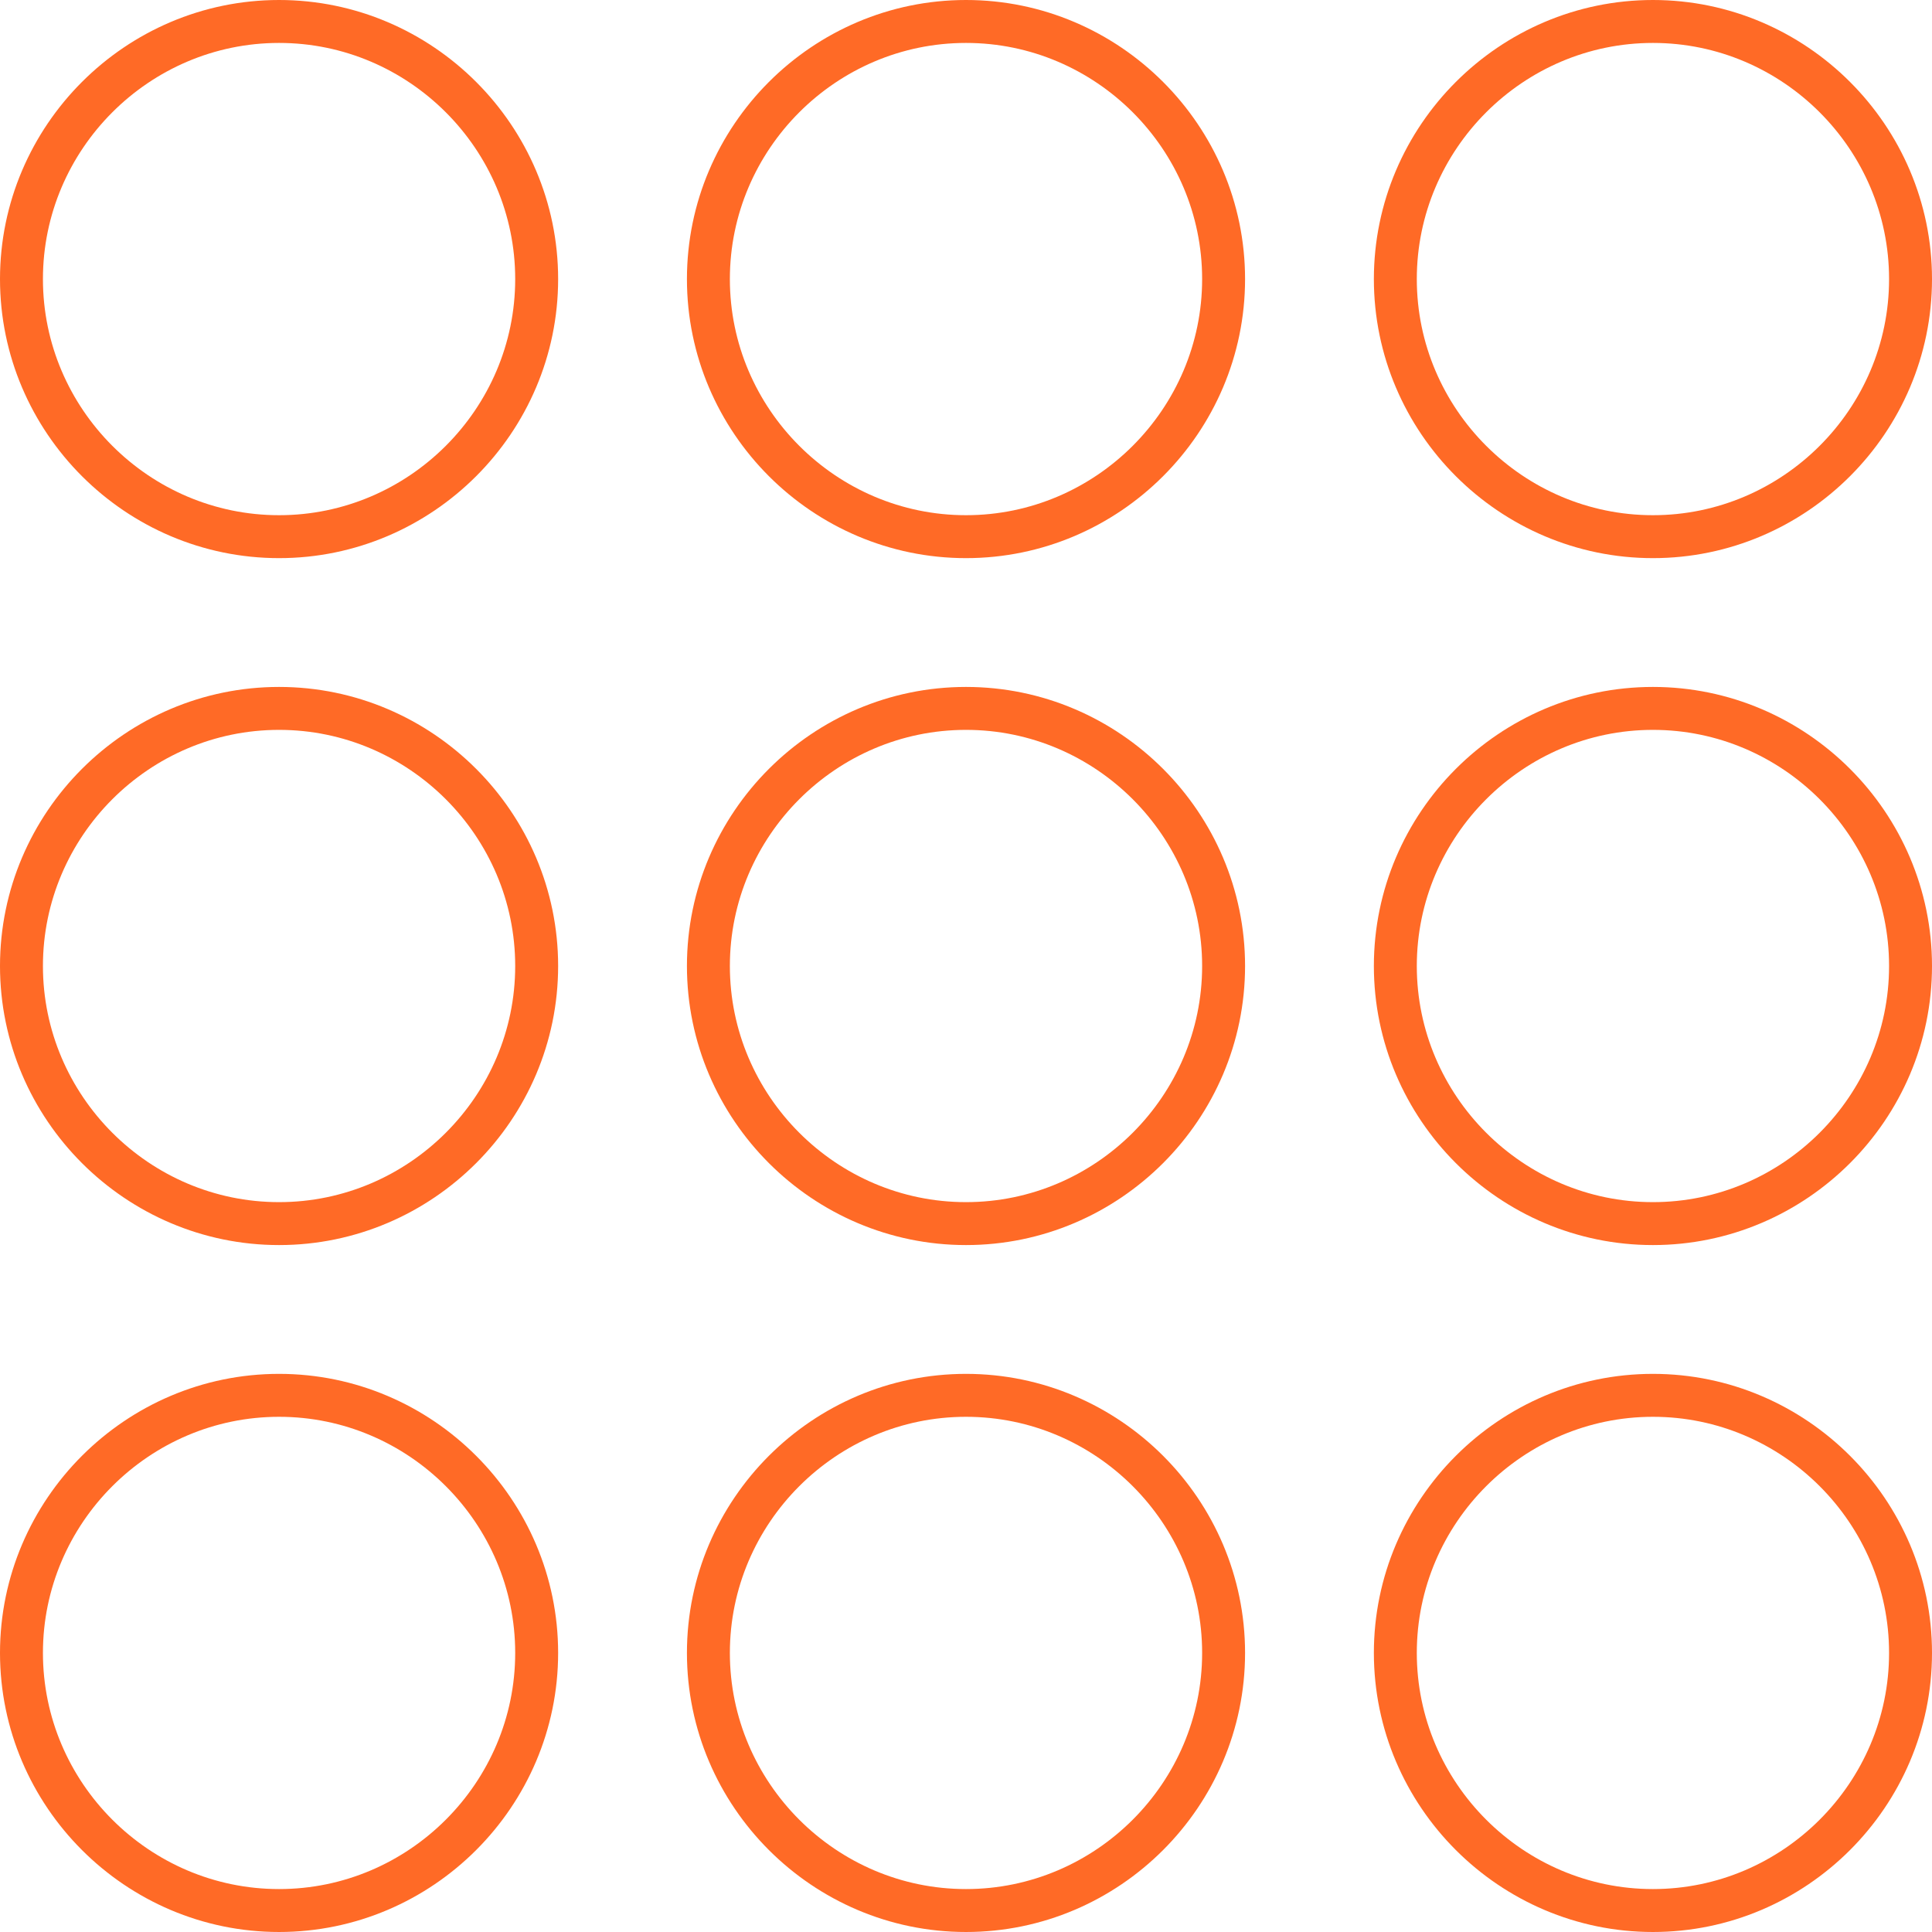
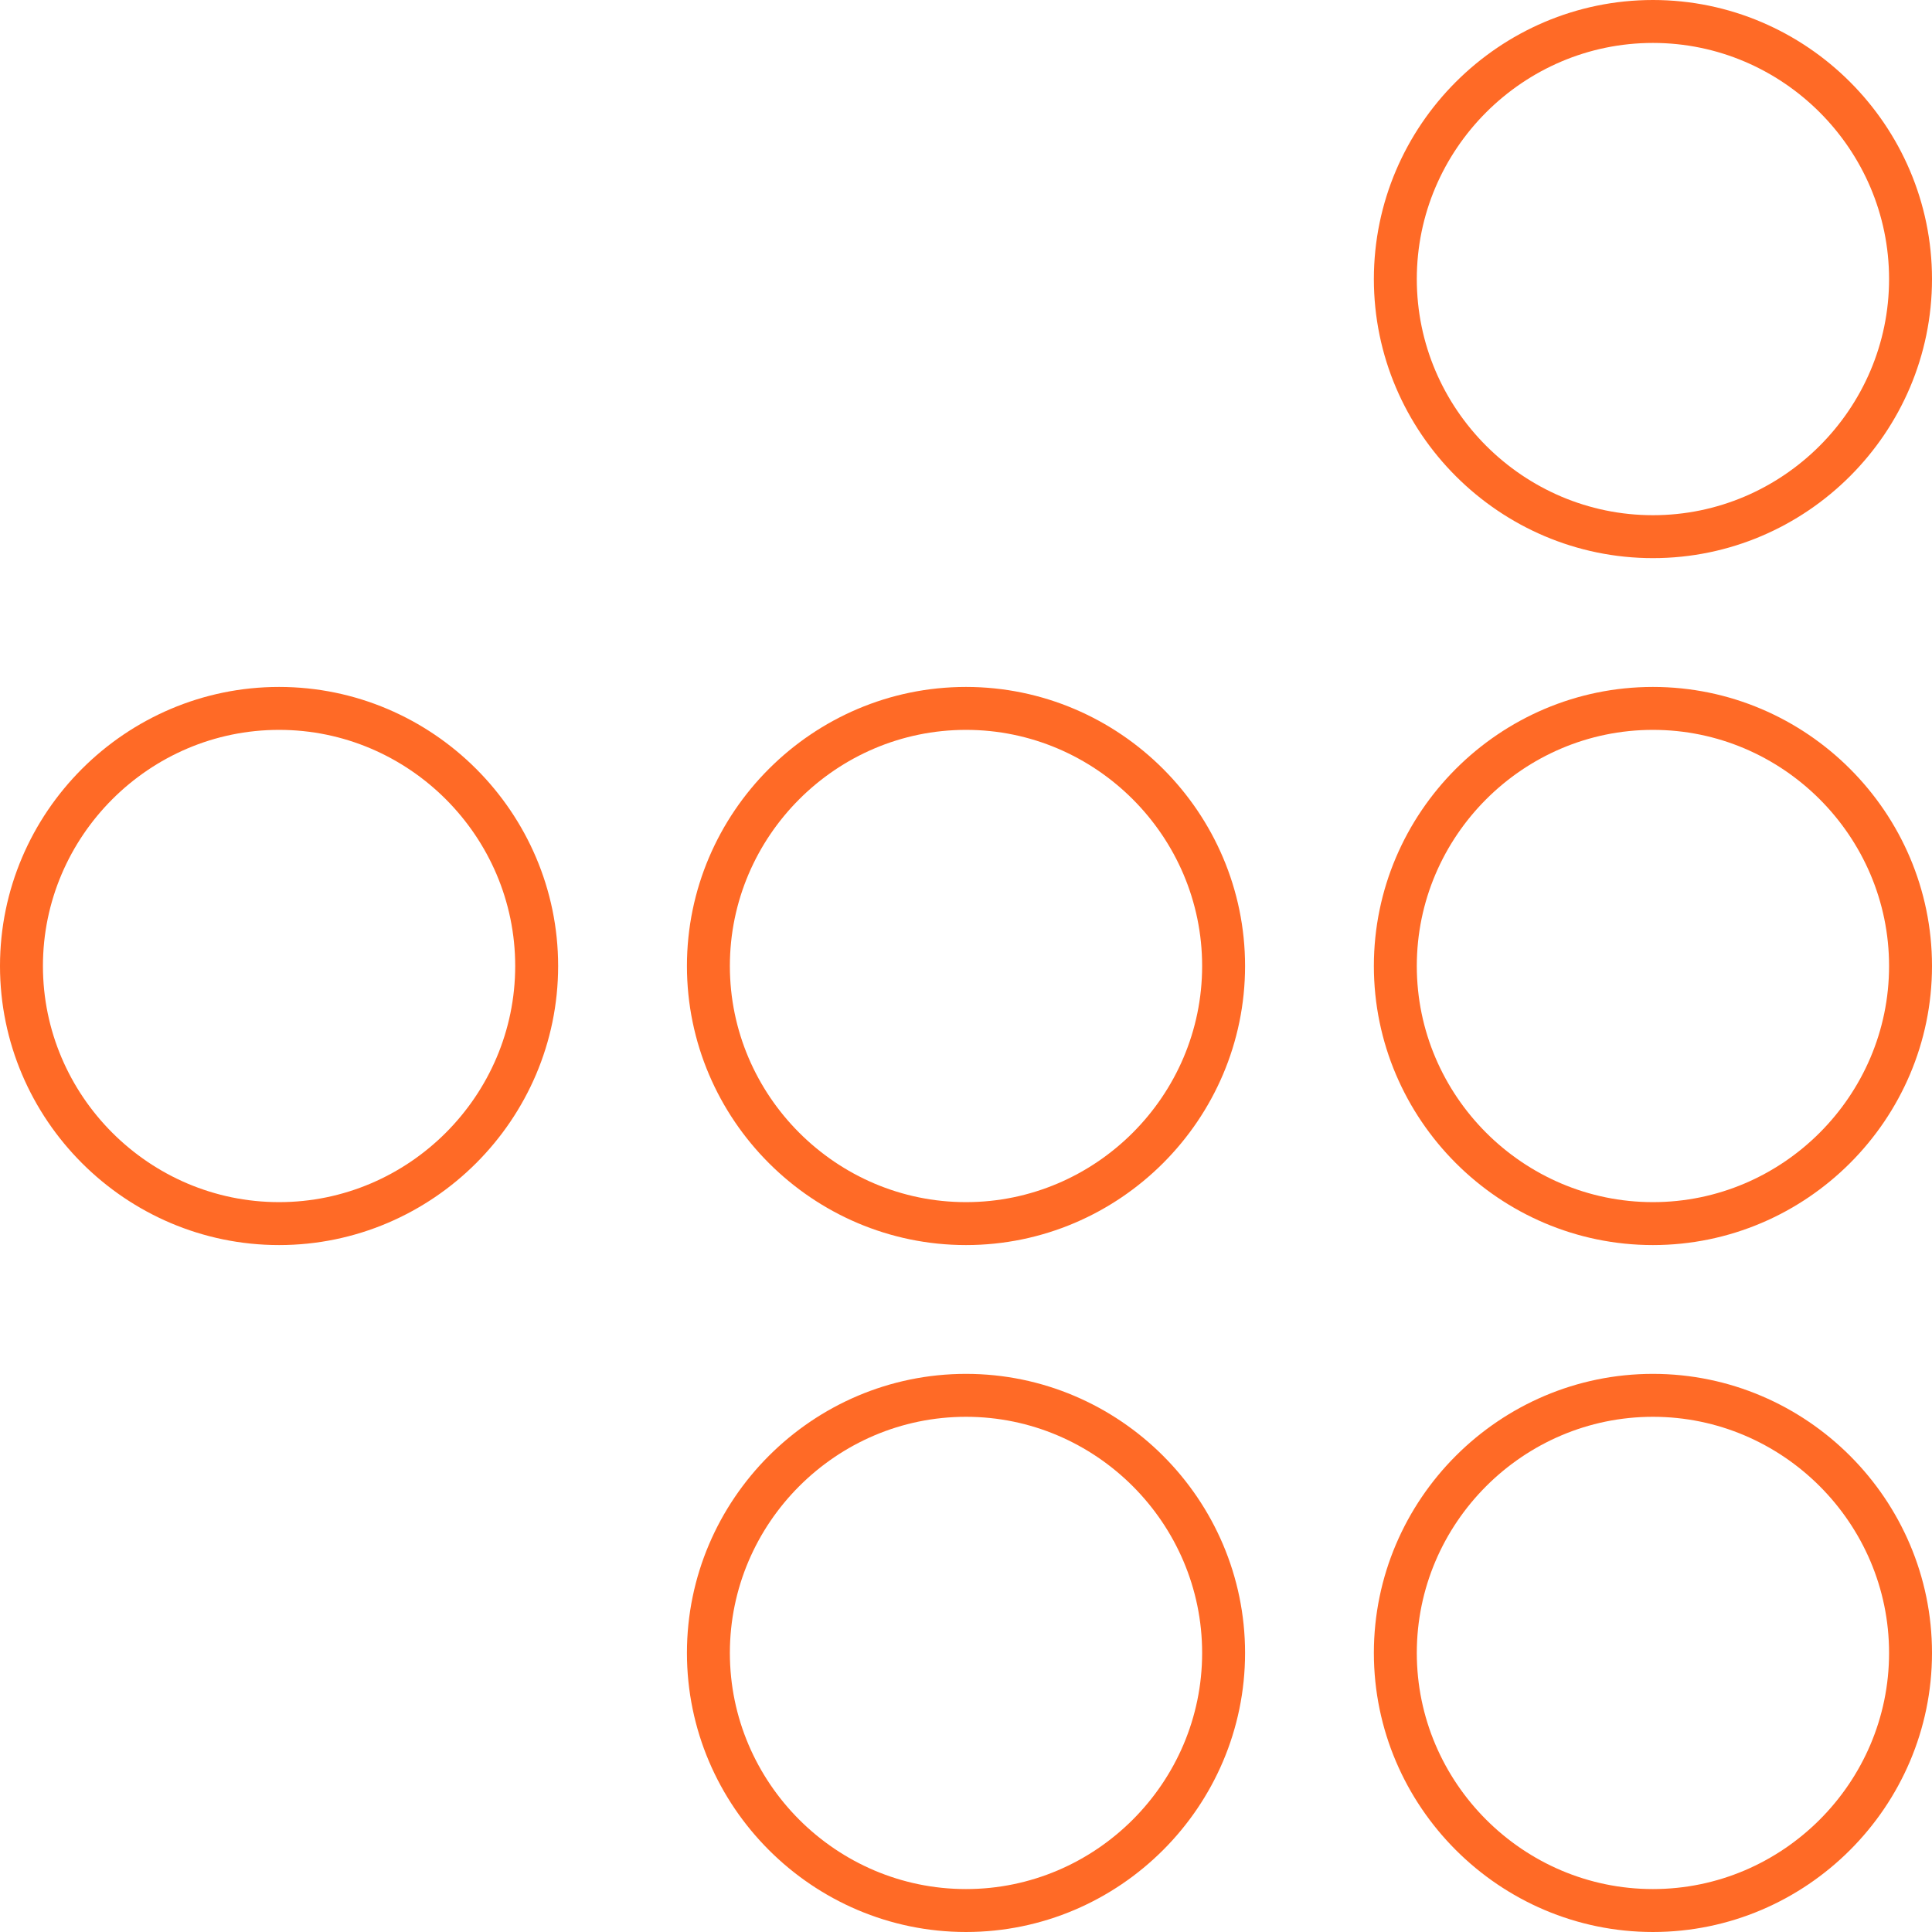
<svg xmlns="http://www.w3.org/2000/svg" enable-background="new 0 0 45 45" viewBox="0 0 45 45">
  <g fill="none" stroke="#ff6a26" stroke-miterlimit="10">
-     <path d="m6.5.5c3.3 0 6 2.7 6 6s-2.7 6-6 6-6-2.7-6-6 2.7-6 6-6z" />
-     <path d="m22.5.5c3.3 0 6 2.7 6 6s-2.7 6-6 6-6-2.7-6-6 2.7-6 6-6z" />
    <path d="m38.5.5c3.3 0 6 2.7 6 6s-2.7 6-6 6-6-2.7-6-6 2.7-6 6-6z" />
    <path d="m6.5 16.5c3.3 0 6 2.7 6 6s-2.7 6-6 6-6-2.7-6-6 2.7-6 6-6z" />
    <path d="m22.5 16.5c3.3 0 6 2.7 6 6s-2.7 6-6 6-6-2.7-6-6 2.7-6 6-6z" />
    <path d="m38.5 16.5c3.3 0 6 2.7 6 6s-2.7 6-6 6-6-2.7-6-6 2.7-6 6-6z" />
-     <path d="m6.5 32.5c3.3 0 6 2.7 6 6s-2.7 6-6 6-6-2.7-6-6 2.7-6 6-6z" />
    <path d="m22.5 32.5c3.3 0 6 2.7 6 6s-2.7 6-6 6-6-2.7-6-6 2.7-6 6-6z" />
    <path d="m38.5 32.5c3.3 0 6 2.7 6 6s-2.7 6-6 6-6-2.7-6-6 2.7-6 6-6z" />
  </g>
</svg>